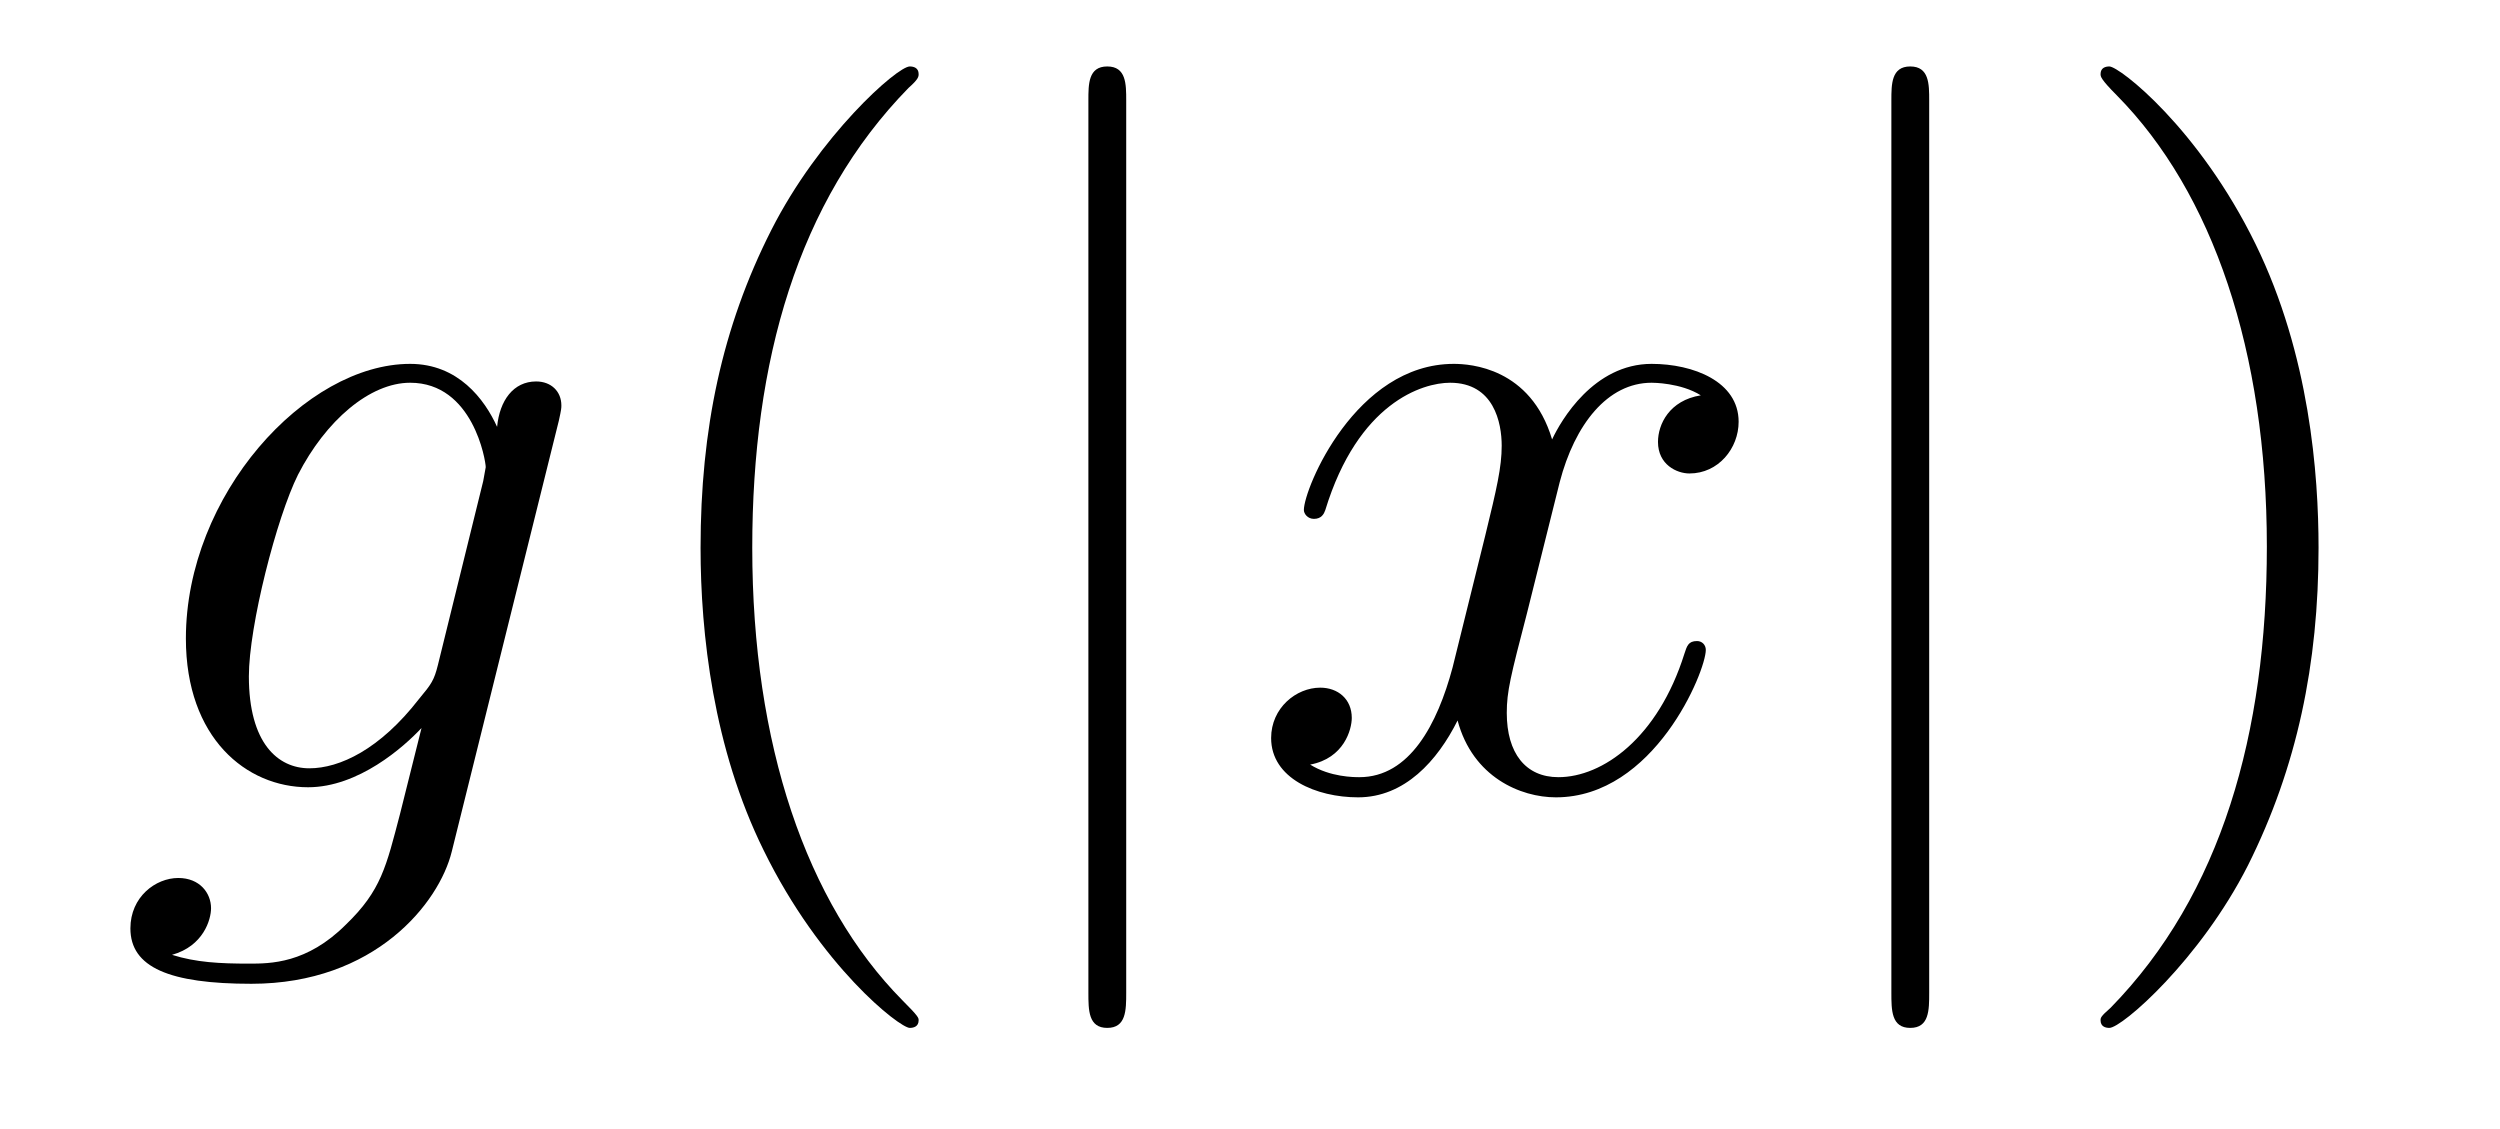
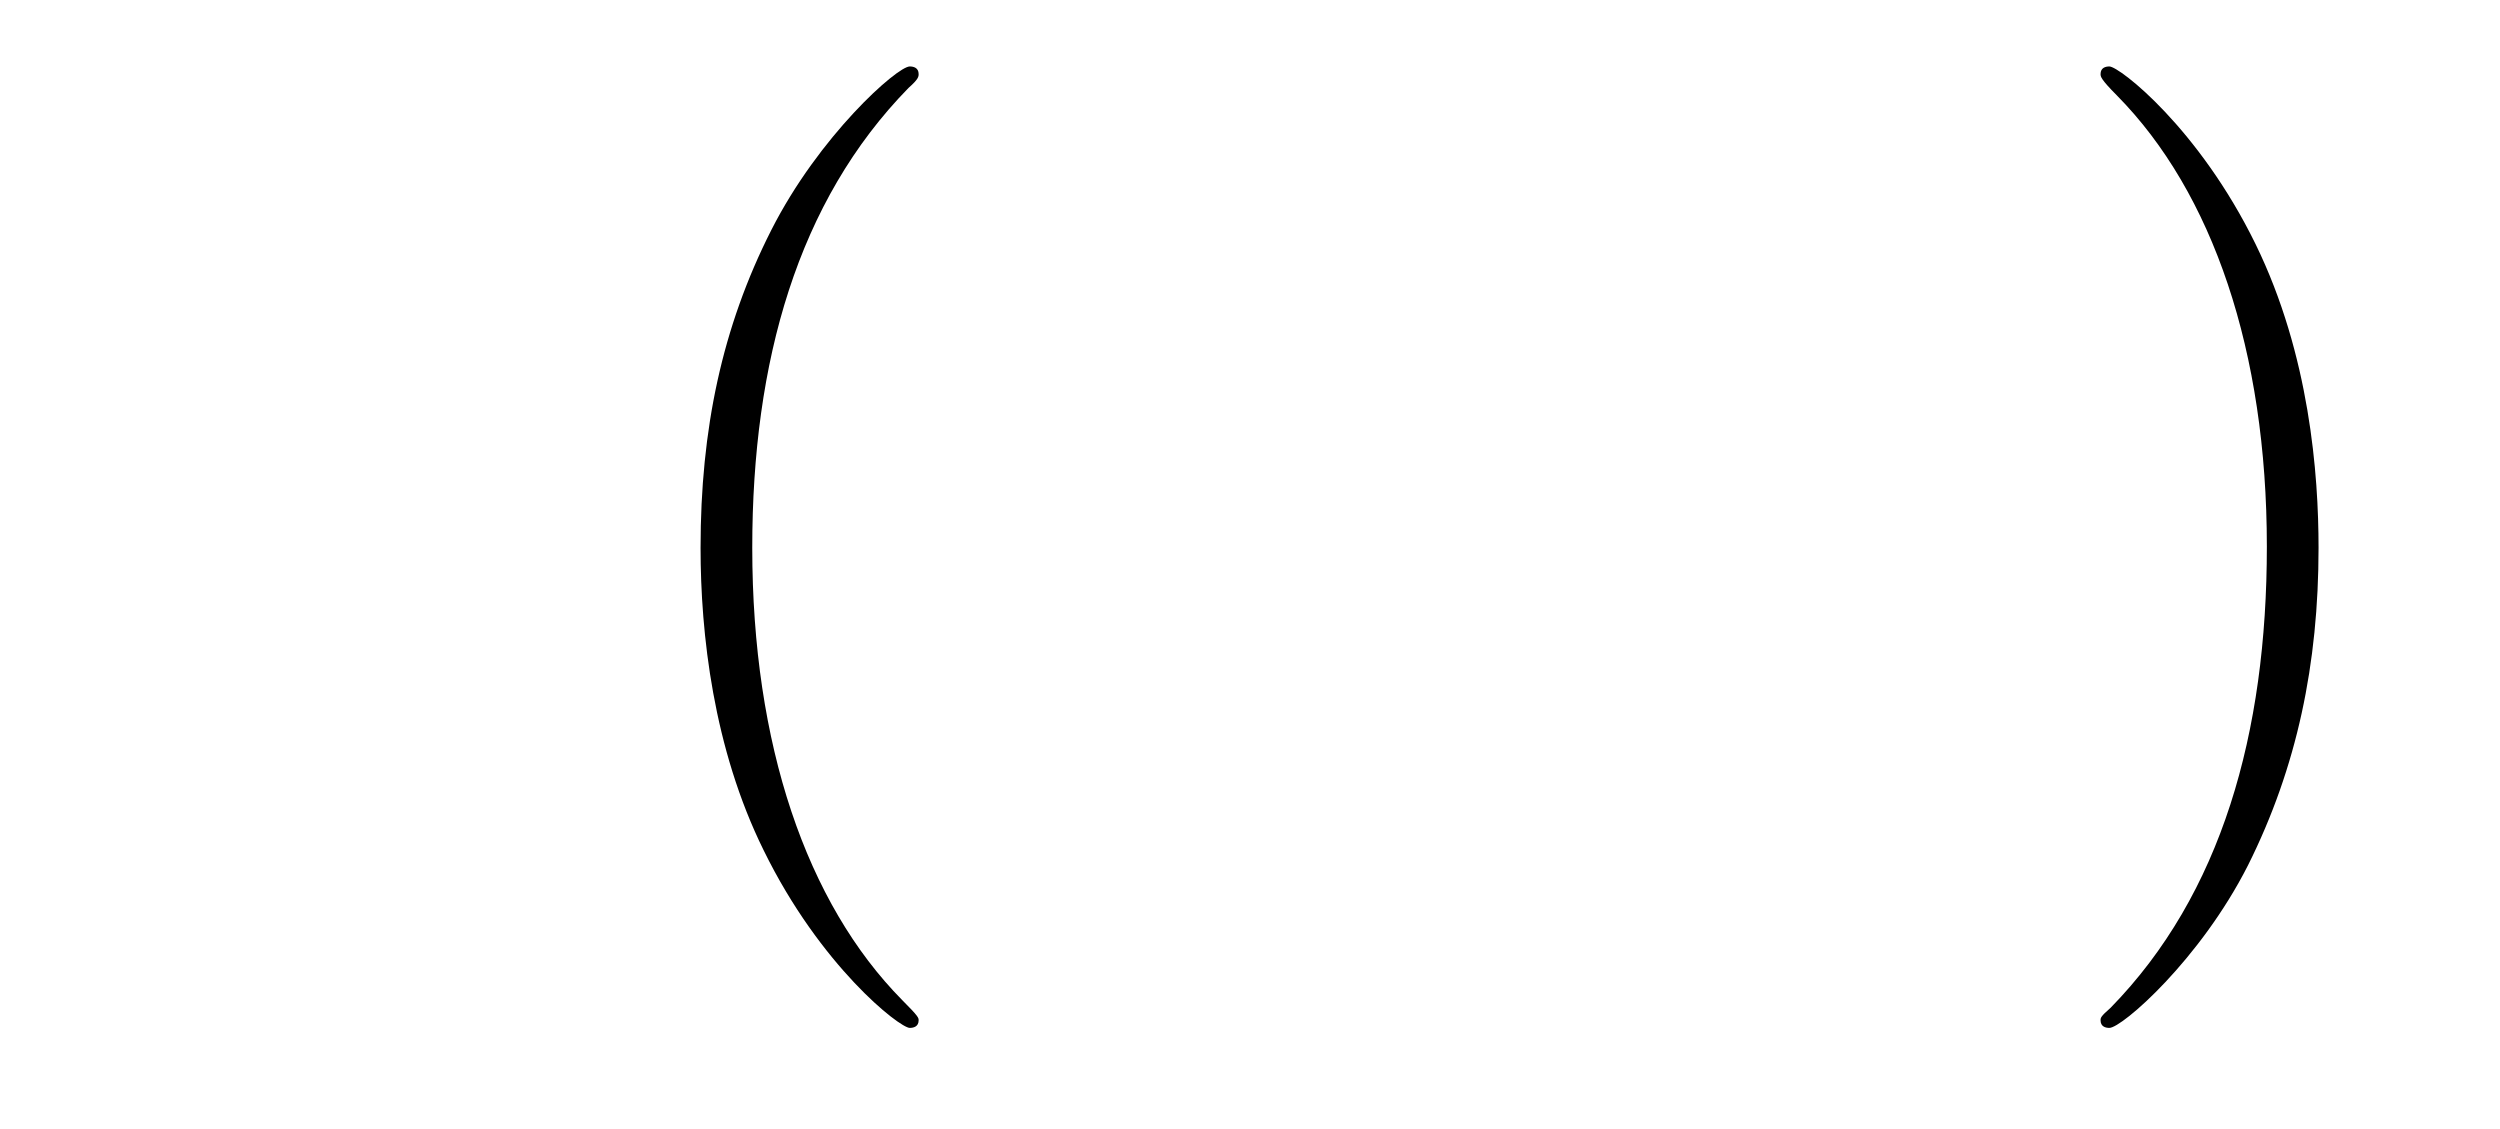
<svg xmlns="http://www.w3.org/2000/svg" height="14pt" version="1.1" viewBox="0 -14 31 14" width="31pt">
  <g id="page1">
    <g transform="matrix(1 0 0 1 -127 650)">
-       <path d="M132.43 -655.754C132.383 -655.566 132.352 -655.52 132.195 -655.332C131.711 -654.707 131.211 -654.473 130.836 -654.473C130.445 -654.473 130.086 -654.785 130.086 -655.613C130.086 -656.238 130.43 -657.582 130.695 -658.113C131.039 -658.785 131.586 -659.254 132.086 -659.254C132.867 -659.254 133.023 -658.285 133.023 -658.207L132.992 -658.035L132.43 -655.754ZM133.164 -658.707C133.008 -659.051 132.68 -659.488 132.086 -659.488C130.789 -659.488 129.305 -657.863 129.305 -656.082C129.305 -654.848 130.055 -654.238 130.82 -654.238C131.445 -654.238 132.008 -654.738 132.227 -654.973L131.961 -653.91C131.789 -653.254 131.727 -652.957 131.289 -652.535C130.805 -652.051 130.352 -652.051 130.086 -652.051C129.727 -652.051 129.43 -652.066 129.133 -652.16C129.523 -652.269 129.617 -652.598 129.617 -652.738C129.617 -652.926 129.477 -653.113 129.211 -653.113C128.93 -653.113 128.617 -652.879 128.617 -652.488C128.617 -652.004 129.102 -651.801 130.117 -651.801C131.648 -651.801 132.445 -652.801 132.602 -653.441L133.93 -658.785C133.961 -658.926 133.961 -658.941 133.961 -658.973C133.961 -659.145 133.836 -659.27 133.648 -659.27C133.367 -659.27 133.195 -659.035 133.164 -658.707ZM134.035 -654.238" fill-rule="evenodd" />
      <path d="M138.391 -651.348C138.391 -651.379 138.391 -651.395 138.188 -651.598C137 -652.801 136.328 -654.77 136.328 -657.207C136.328 -659.52 136.891 -661.504 138.266 -662.91C138.391 -663.02 138.391 -663.051 138.391 -663.082C138.391 -663.16 138.328 -663.176 138.281 -663.176C138.125 -663.176 137.156 -662.316 136.563 -661.145C135.953 -659.941 135.687 -658.676 135.687 -657.207C135.687 -656.145 135.844 -654.723 136.469 -653.457C137.172 -652.02 138.156 -651.254 138.281 -651.254C138.328 -651.254 138.391 -651.27 138.391 -651.348ZM139.074 -654.238" fill-rule="evenodd" />
-       <path d="M140.965 -662.754C140.965 -662.957 140.965 -663.176 140.73 -663.176S140.496 -662.957 140.496 -662.754V-651.691C140.496 -651.473 140.496 -651.254 140.73 -651.254S140.965 -651.473 140.965 -651.691V-662.754ZM142.434 -654.238" fill-rule="evenodd" />
-       <path d="M148.09 -659.098C147.699 -659.035 147.559 -658.738 147.559 -658.52C147.559 -658.238 147.793 -658.129 147.949 -658.129C148.309 -658.129 148.559 -658.441 148.559 -658.77C148.559 -659.27 147.996 -659.488 147.48 -659.488C146.762 -659.488 146.355 -658.785 146.246 -658.551C145.98 -659.441 145.23 -659.488 145.027 -659.488C143.809 -659.488 143.168 -657.941 143.168 -657.676C143.168 -657.629 143.215 -657.566 143.293 -657.566C143.387 -657.566 143.418 -657.629 143.434 -657.676C143.84 -659.004 144.637 -659.254 144.981 -659.254C145.527 -659.254 145.621 -658.754 145.621 -658.473C145.621 -658.207 145.559 -657.941 145.418 -657.363L145.012 -655.723C144.824 -655.02 144.48 -654.363 143.856 -654.363C143.793 -654.363 143.496 -654.363 143.246 -654.519C143.668 -654.598 143.762 -654.957 143.762 -655.098C143.762 -655.332 143.59 -655.473 143.371 -655.473C143.074 -655.473 142.762 -655.223 142.762 -654.848C142.762 -654.348 143.324 -654.113 143.84 -654.113C144.418 -654.113 144.824 -654.566 145.074 -655.066C145.262 -654.363 145.855 -654.113 146.293 -654.113C147.512 -654.113 148.152 -655.676 148.152 -655.941C148.152 -656.004 148.105 -656.051 148.043 -656.051C147.934 -656.051 147.918 -655.988 147.887 -655.895C147.559 -654.848 146.871 -654.363 146.324 -654.363C145.918 -654.363 145.684 -654.66 145.684 -655.16C145.684 -655.426 145.731 -655.613 145.934 -656.394L146.34 -658.02C146.527 -658.738 146.934 -659.254 147.48 -659.254C147.496 -659.254 147.84 -659.254 148.09 -659.098ZM149.031 -654.238" fill-rule="evenodd" />
-       <path d="M150.922 -662.754C150.922 -662.957 150.922 -663.176 150.687 -663.176C150.453 -663.176 150.453 -662.957 150.453 -662.754V-651.691C150.453 -651.473 150.453 -651.254 150.687 -651.254C150.922 -651.254 150.922 -651.473 150.922 -651.691V-662.754ZM152.391 -654.238" fill-rule="evenodd" />
      <path d="M155.75 -657.207C155.75 -658.113 155.641 -659.598 154.969 -660.973C154.266 -662.41 153.281 -663.176 153.156 -663.176C153.109 -663.176 153.047 -663.16 153.047 -663.082C153.047 -663.051 153.047 -663.02 153.25 -662.816C154.437 -661.613 155.109 -659.645 155.109 -657.223C155.109 -654.91 154.547 -652.91 153.172 -651.504C153.047 -651.395 153.047 -651.379 153.047 -651.348C153.047 -651.27 153.109 -651.254 153.156 -651.254C153.312 -651.254 154.281 -652.098 154.875 -653.27C155.484 -654.488 155.75 -655.77 155.75 -657.207ZM156.949 -654.238" fill-rule="evenodd" />
    </g>
  </g>
</svg>